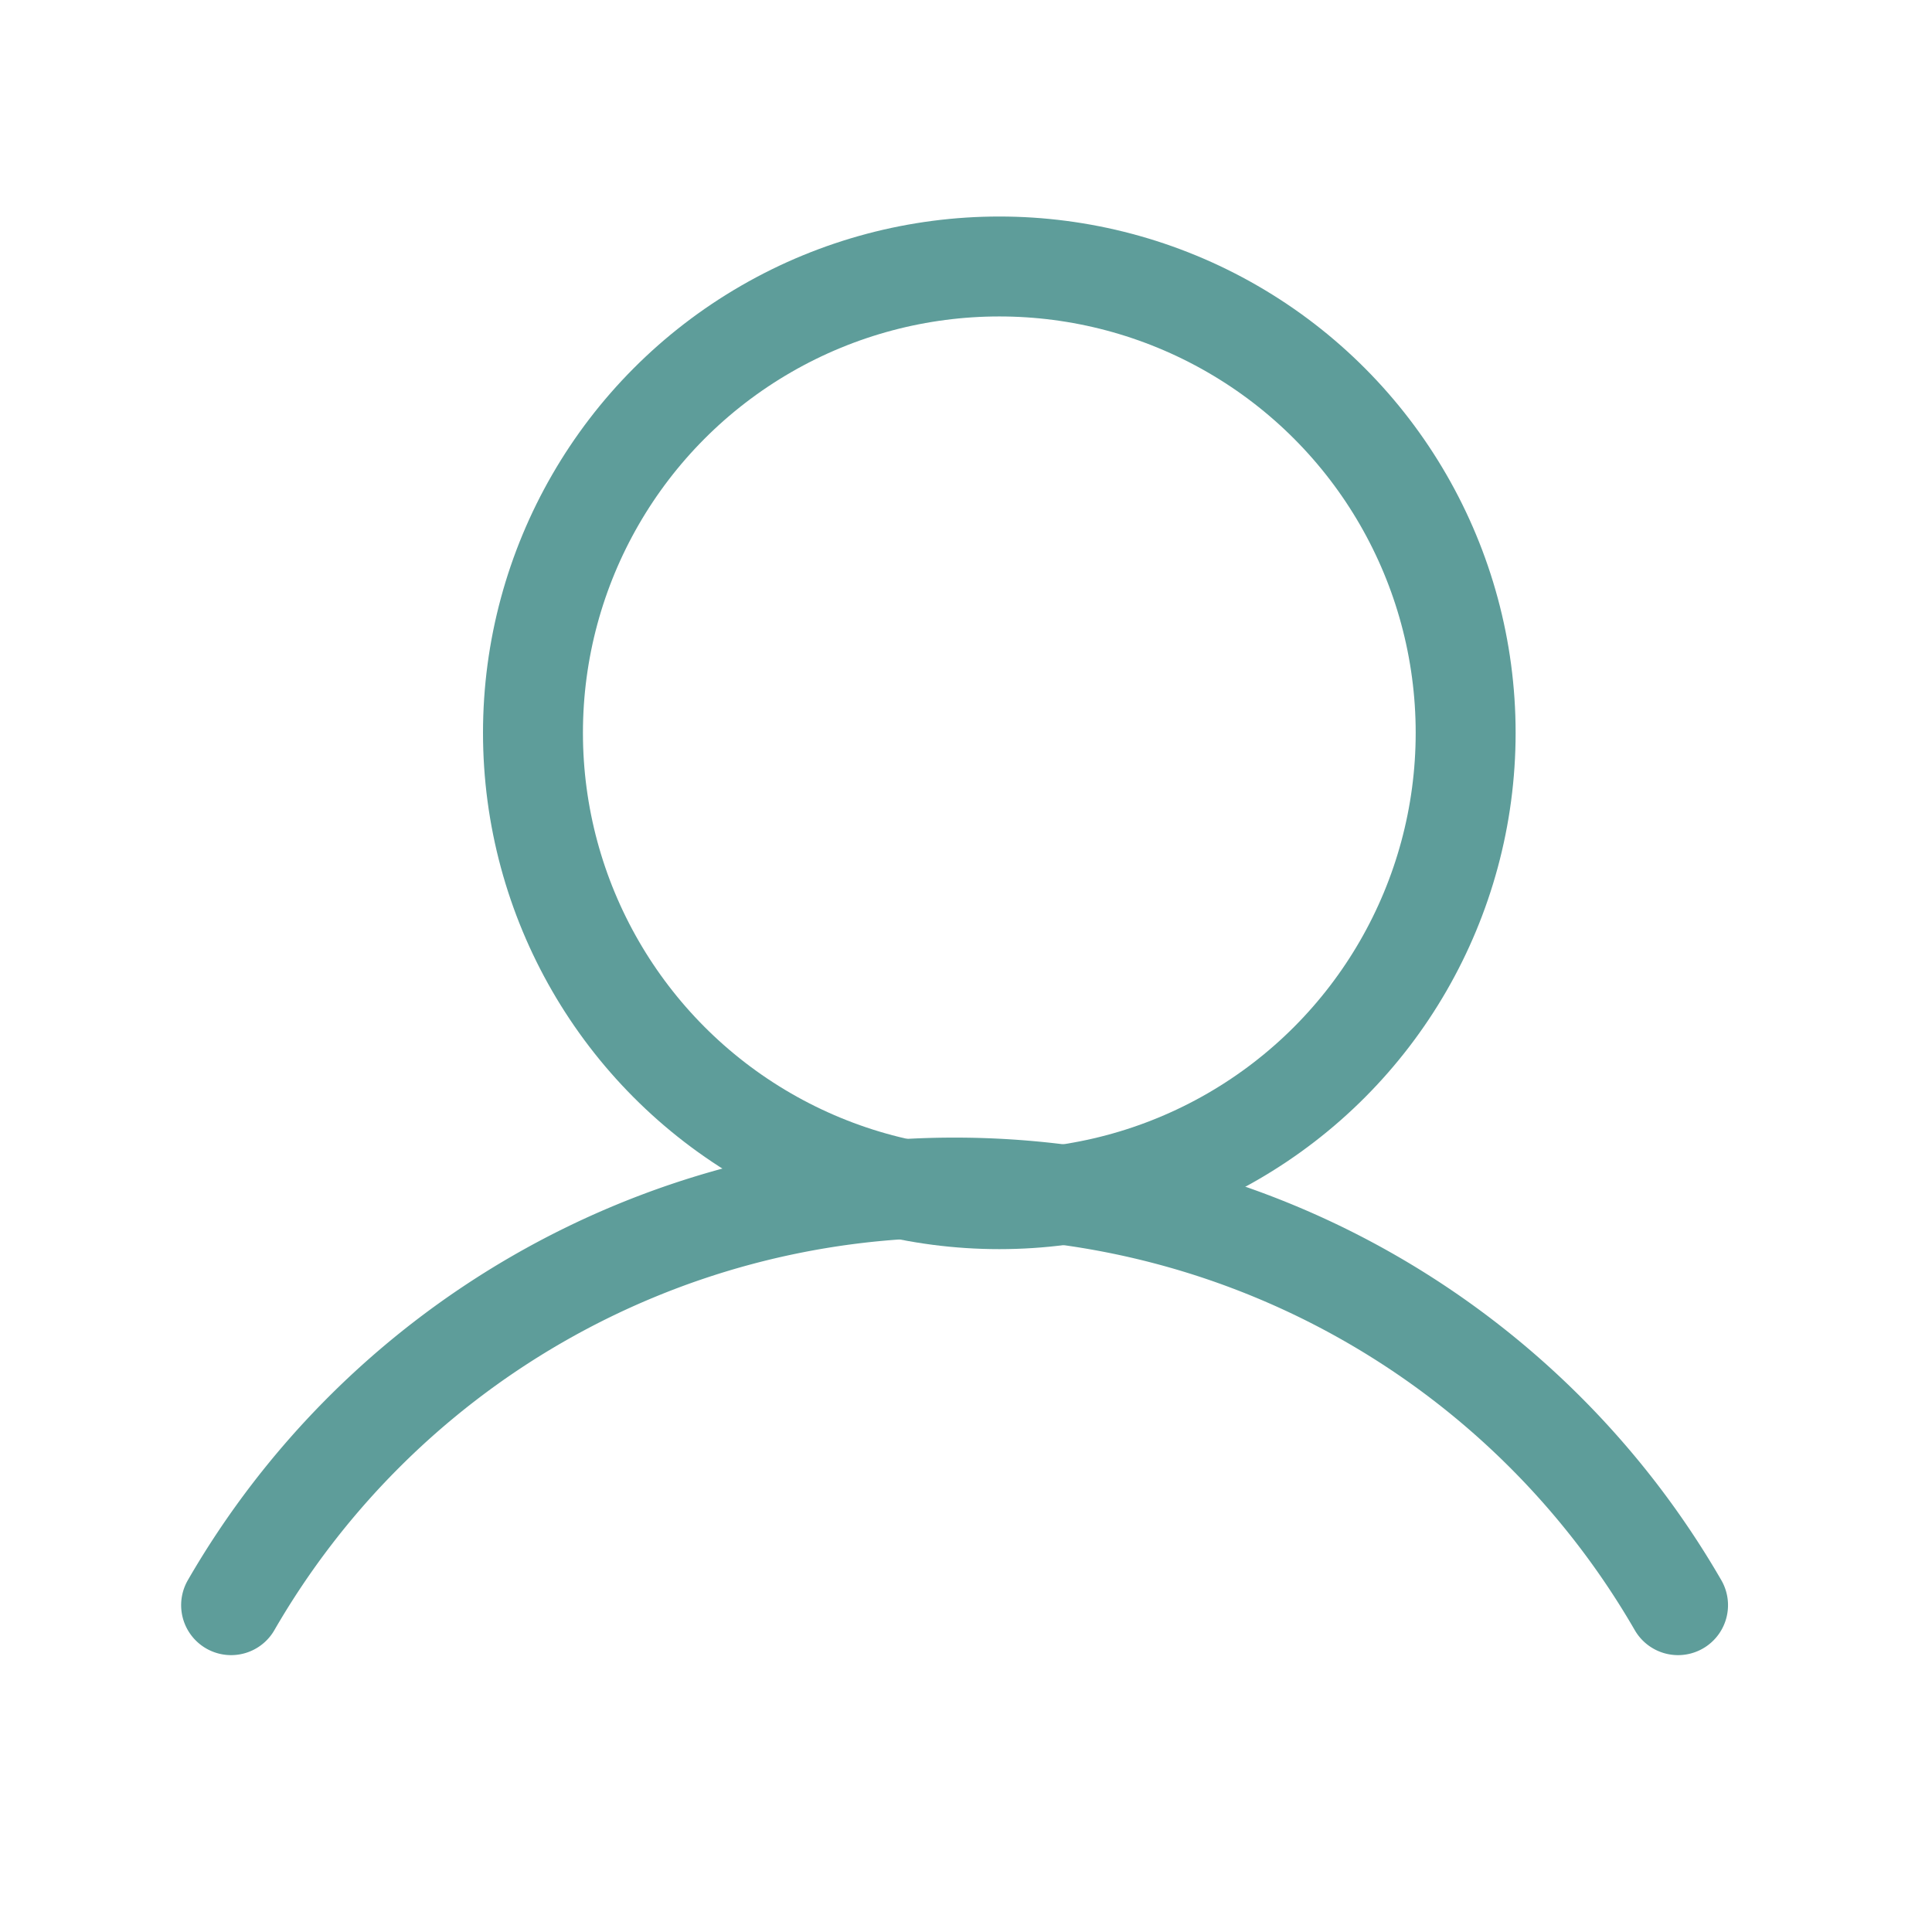
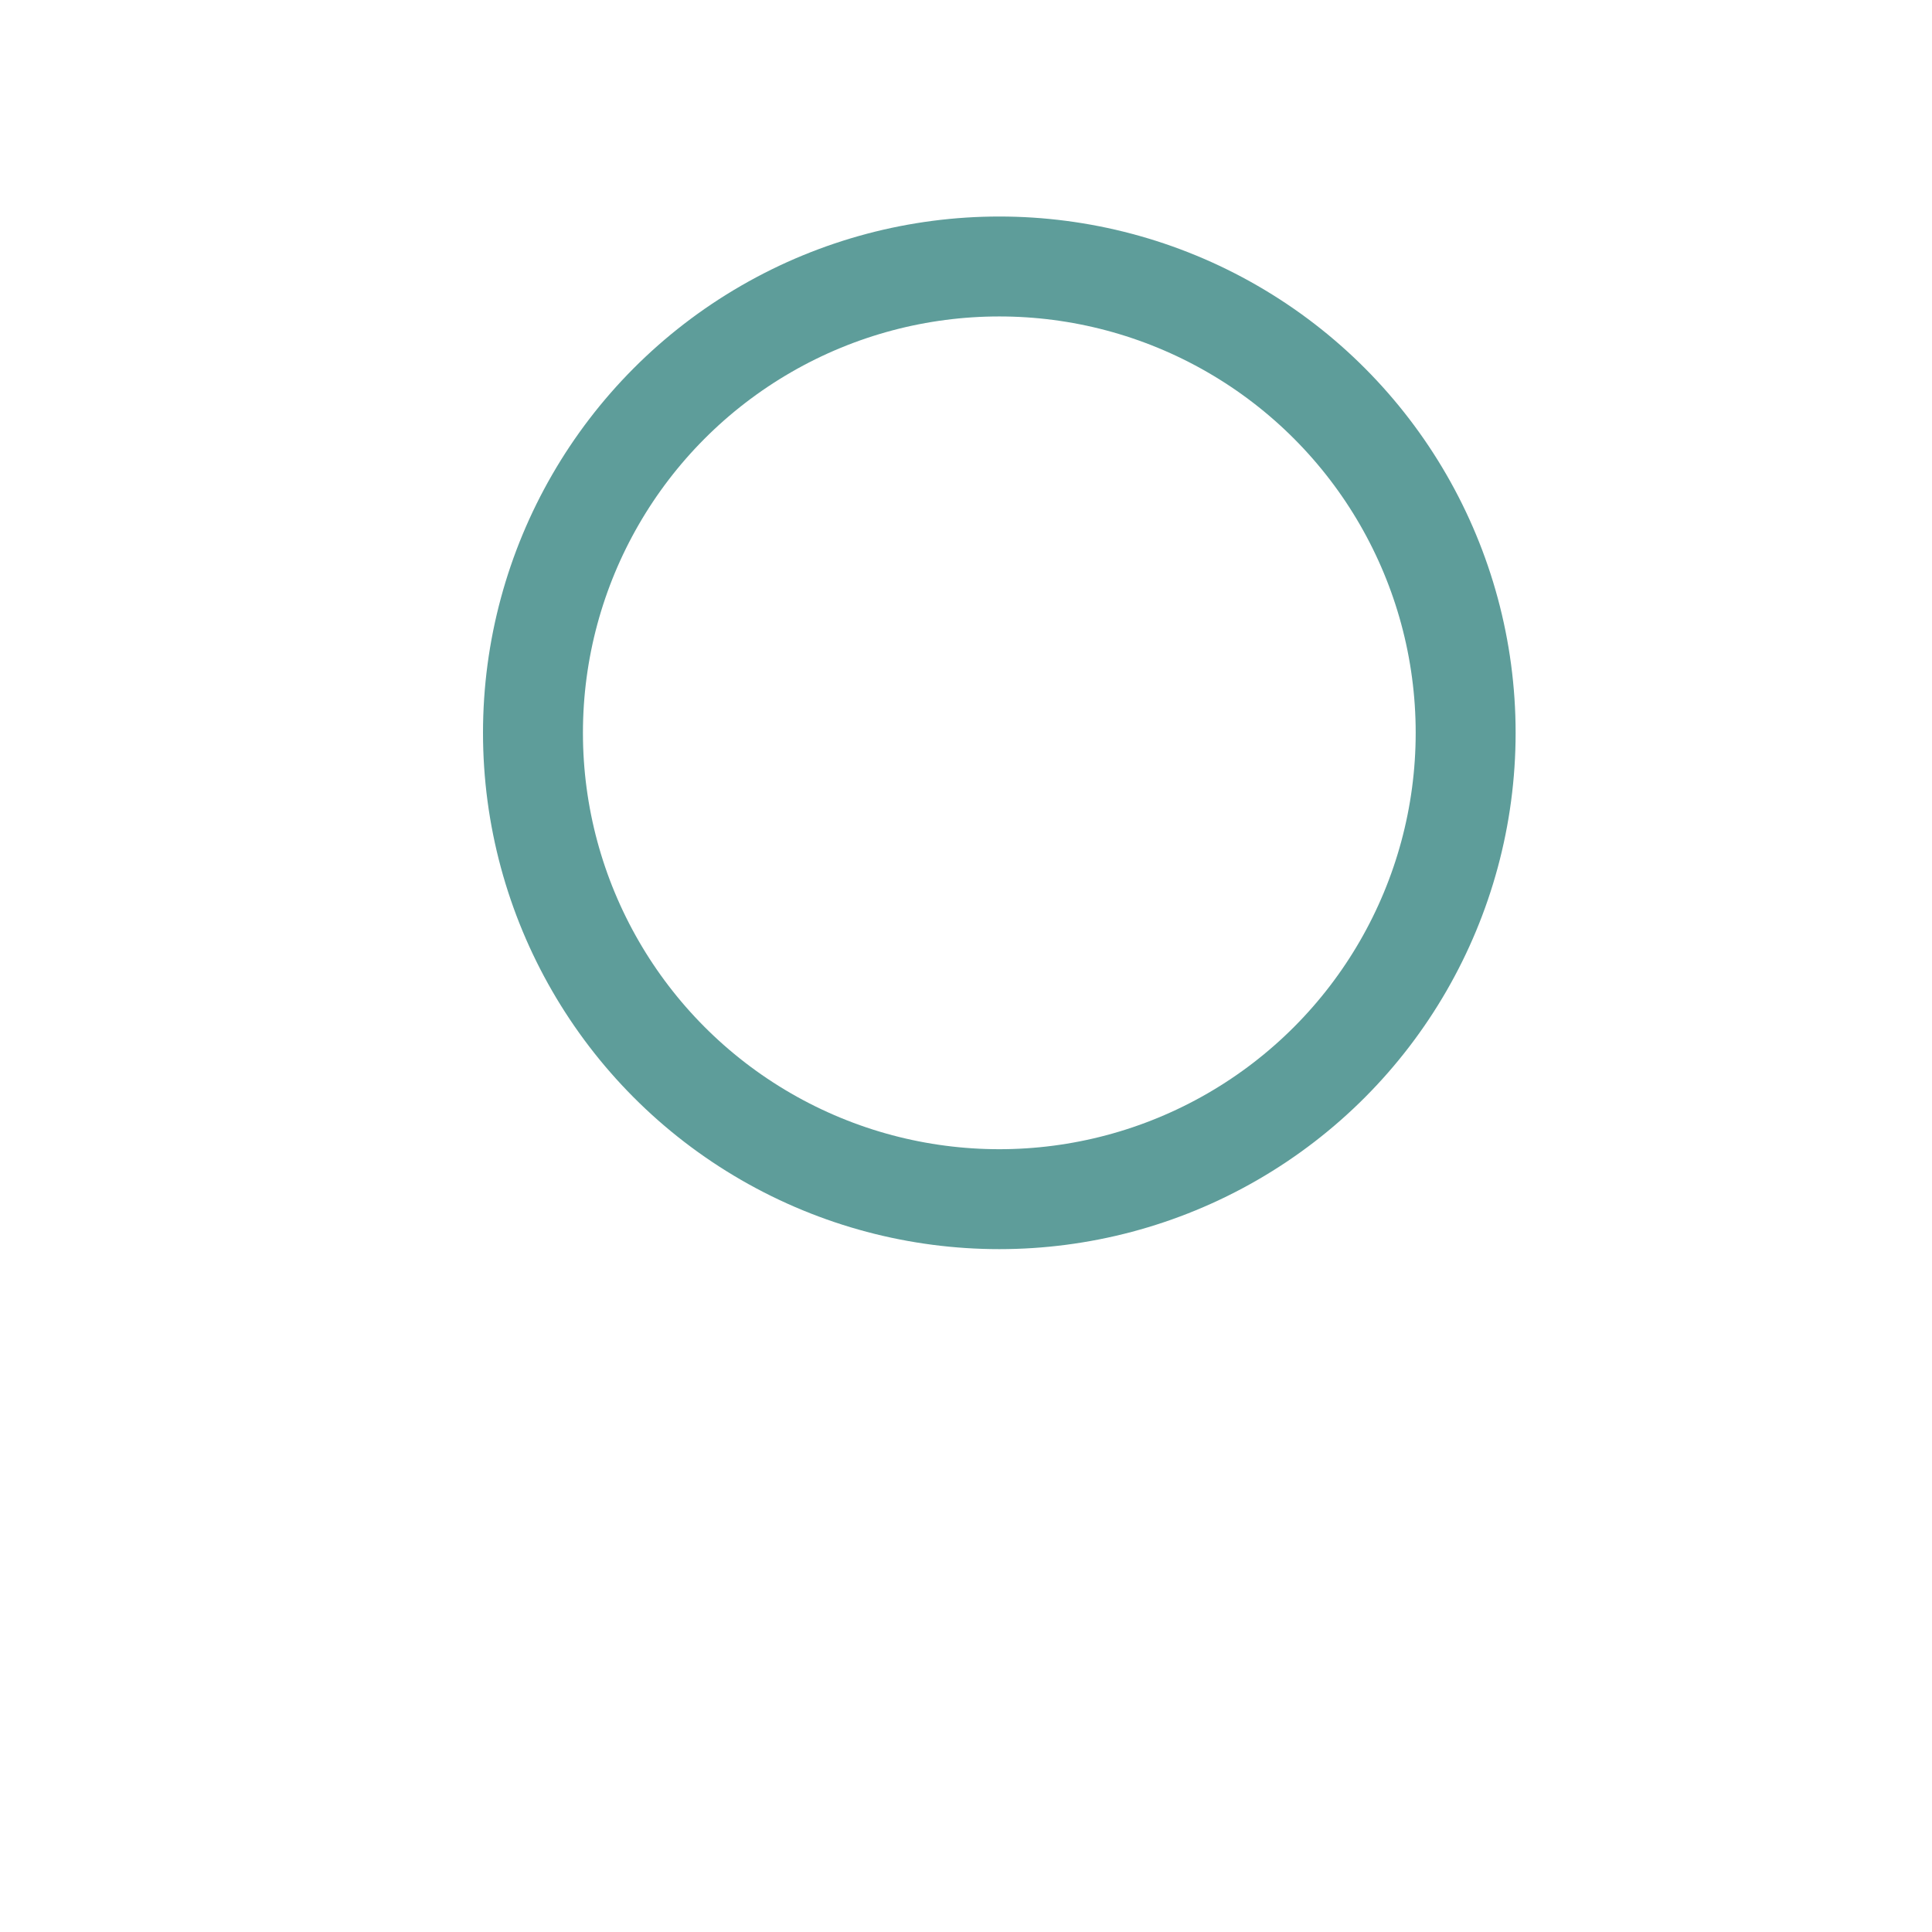
<svg xmlns="http://www.w3.org/2000/svg" width="29" height="29" viewBox="0 0 29 29">
  <g id="user" transform="translate(0 -0.084)">
-     <rect id="Rectangle_6203" data-name="Rectangle 6203" width="29" height="29" transform="translate(0 0.084)" fill="none" />
    <circle id="Ellipse_1360" data-name="Ellipse 1360" cx="7" cy="7" r="7" transform="translate(8 4.084)" fill="none" stroke="#5e9d9a" stroke-miterlimit="10" stroke-width="1.5" />
-     <path id="Path_28965" data-name="Path 28965" d="M30.989,166.268a12.541,12.541,0,0,1,21.719,0" transform="translate(-27.52 -142.09)" fill="none" stroke="#5e9d9a" stroke-linecap="round" stroke-linejoin="round" stroke-width="1.5" />
  </g>
</svg>